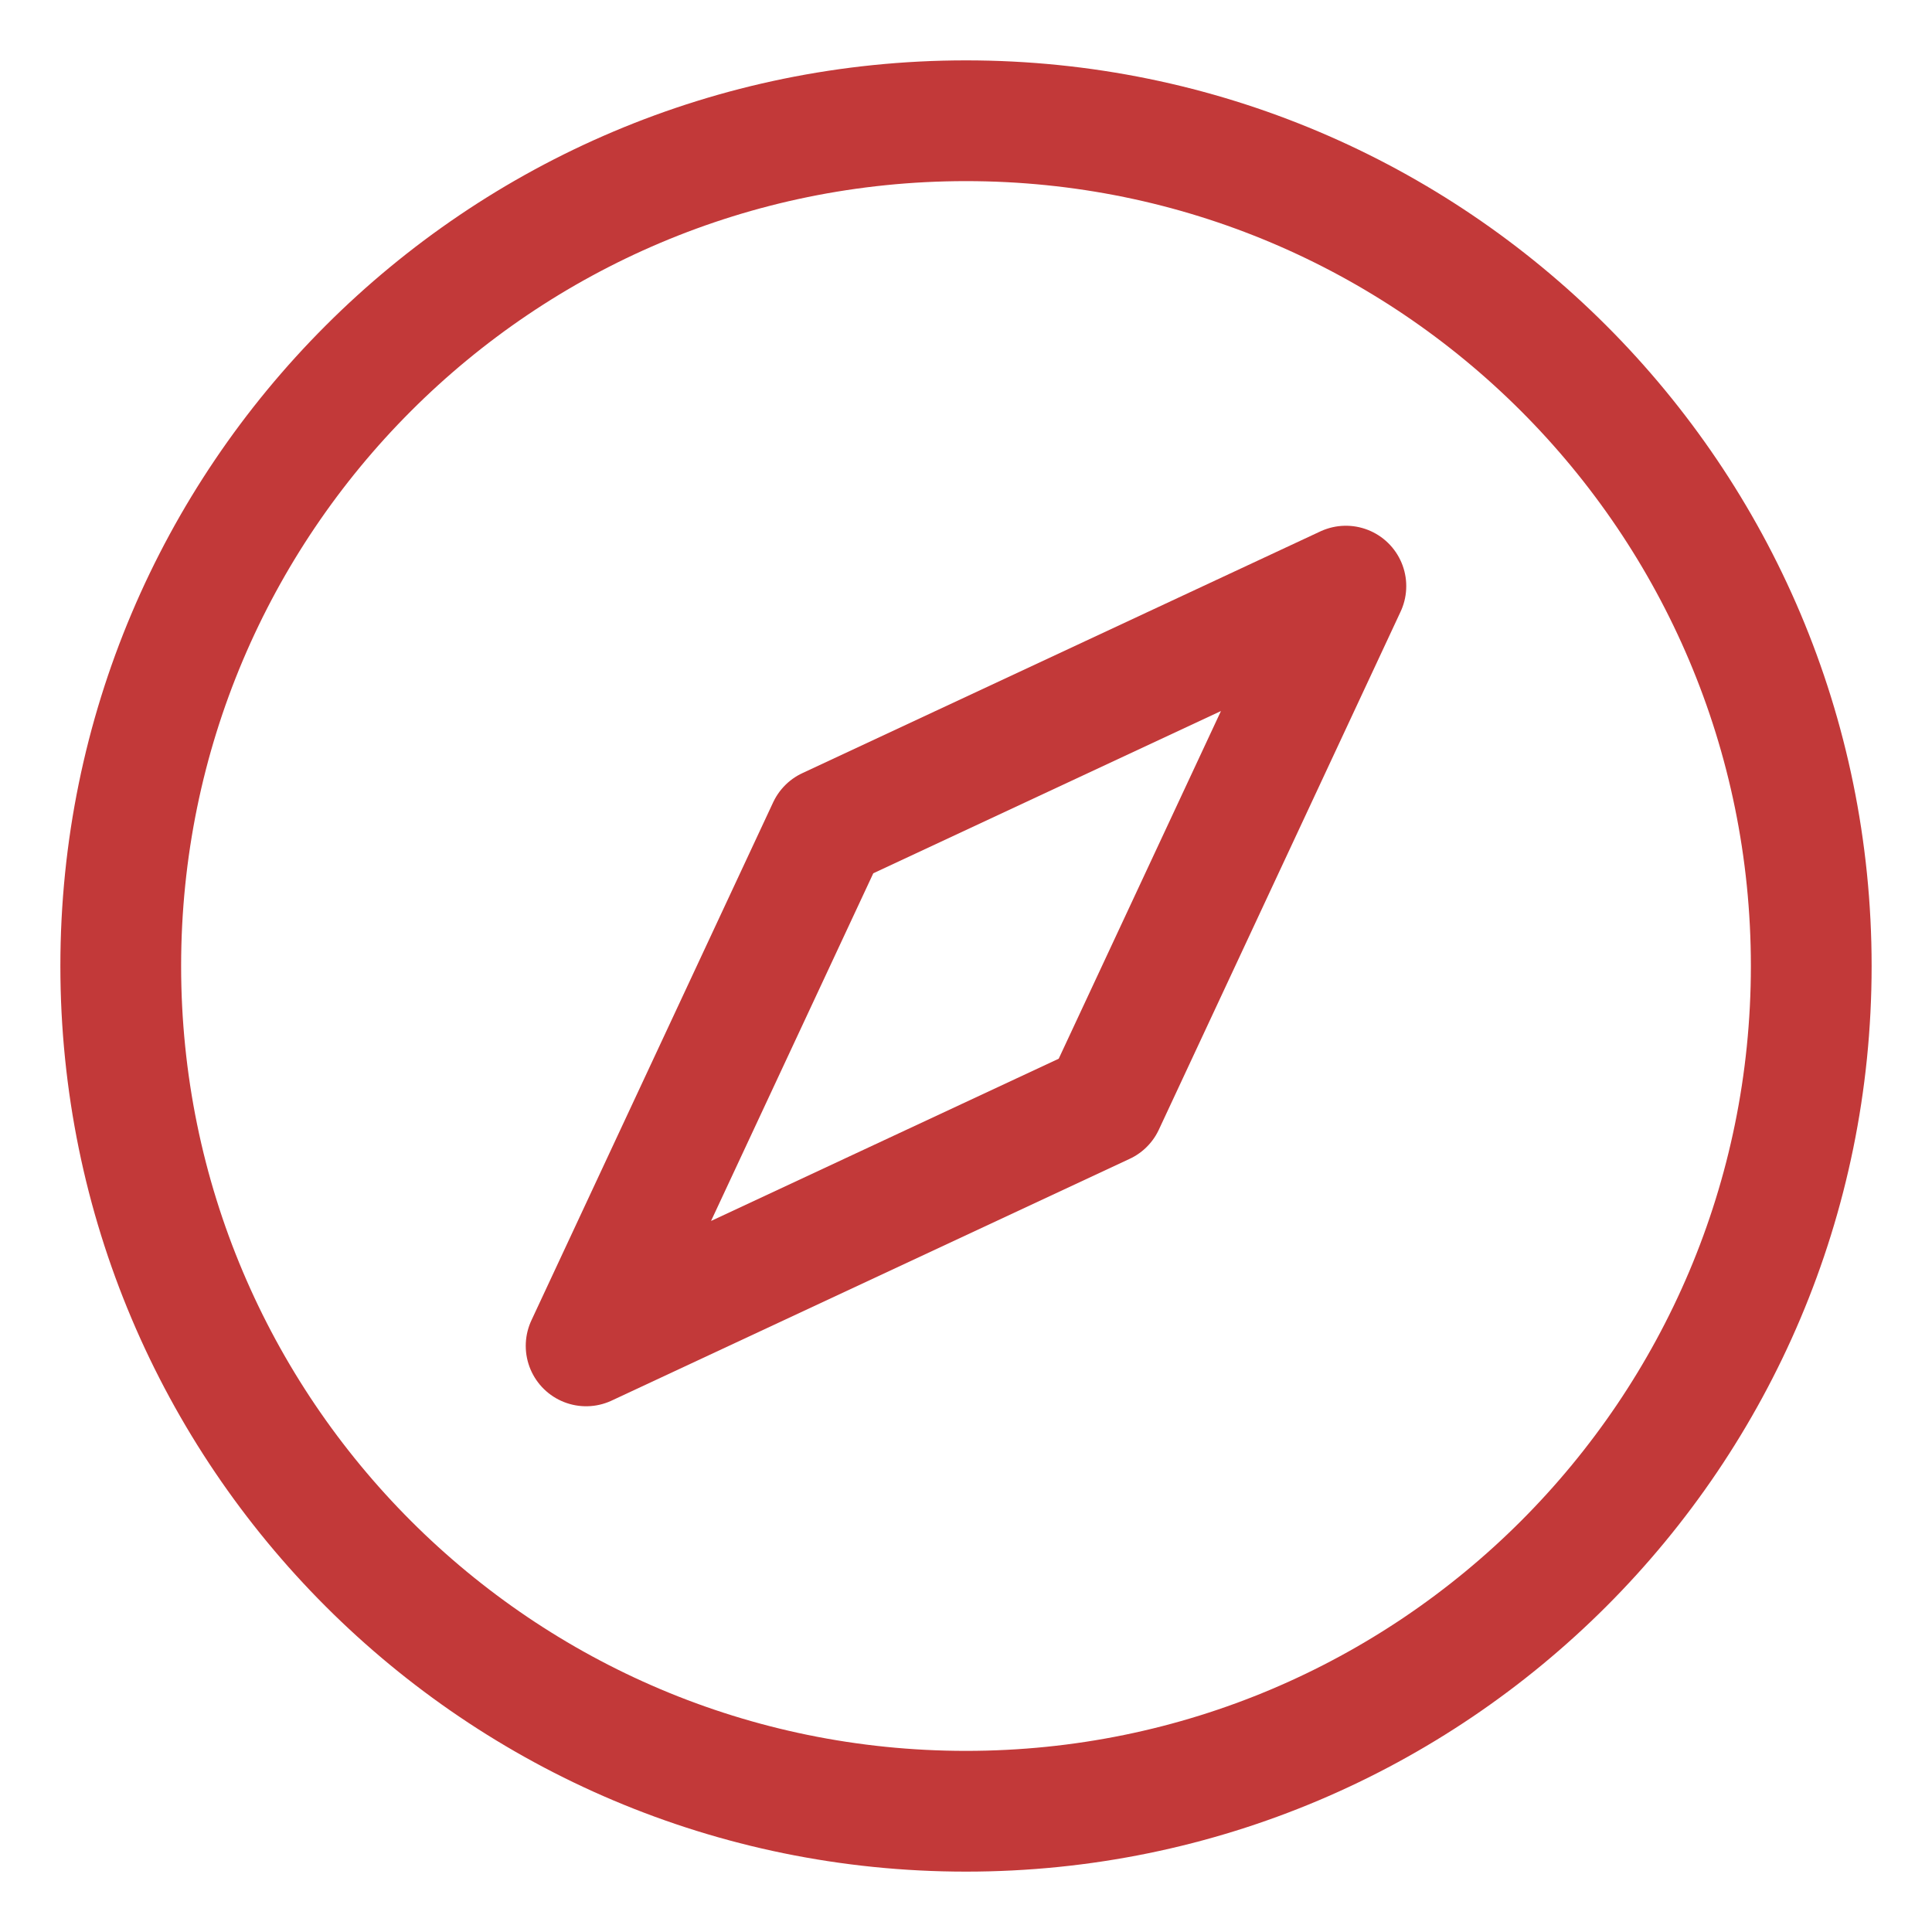
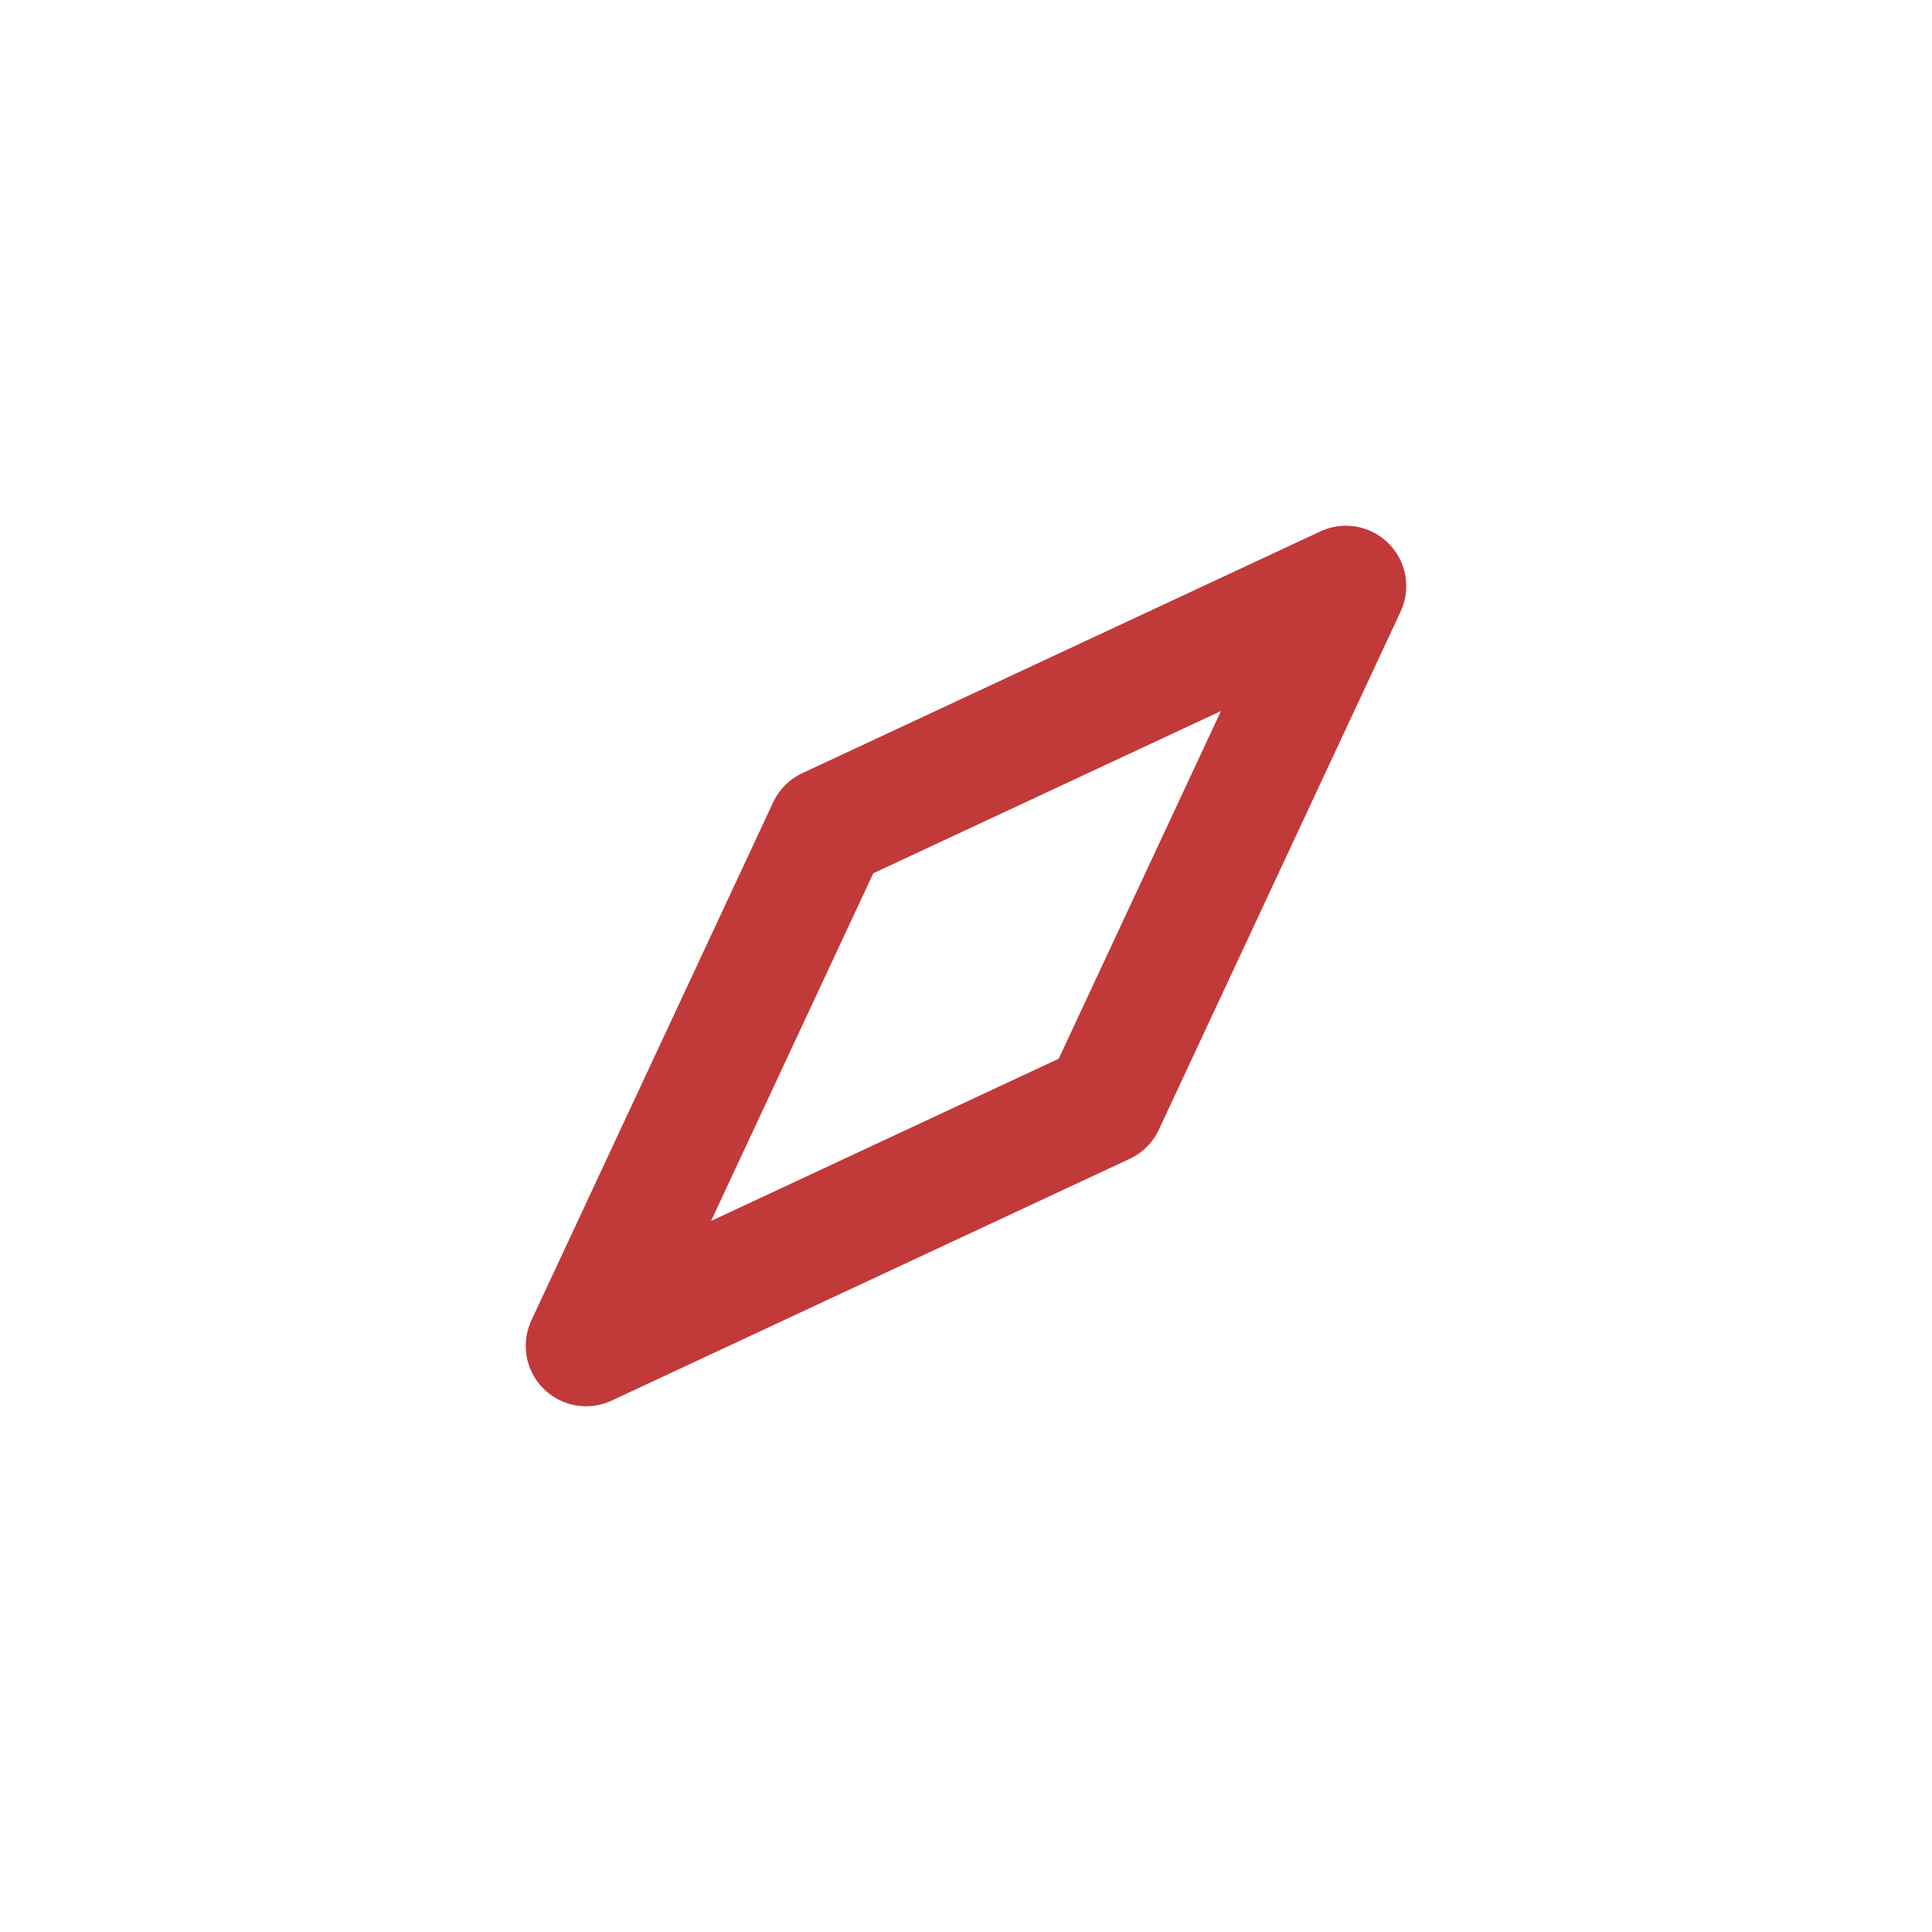
<svg xmlns="http://www.w3.org/2000/svg" width="24" height="24" viewBox="0 0 24 24" fill="none">
-   <path d="M22.5 12C22.5 17.799 17.799 22.5 12 22.5C6.201 22.5 1.5 17.799 1.5 12C1.5 6.201 6.201 1.5 12 1.5C17.799 1.5 22.5 6.201 22.5 12Z" stroke="#C23939" stroke-width="1.5" stroke-linecap="round" stroke-linejoin="round" />
  <path d="M10.284 10.284L7.281 16.719L13.716 13.716L16.719 7.281L10.284 10.284Z" stroke="#C23939" stroke-width="1.5" stroke-linecap="round" stroke-linejoin="round" />
</svg>